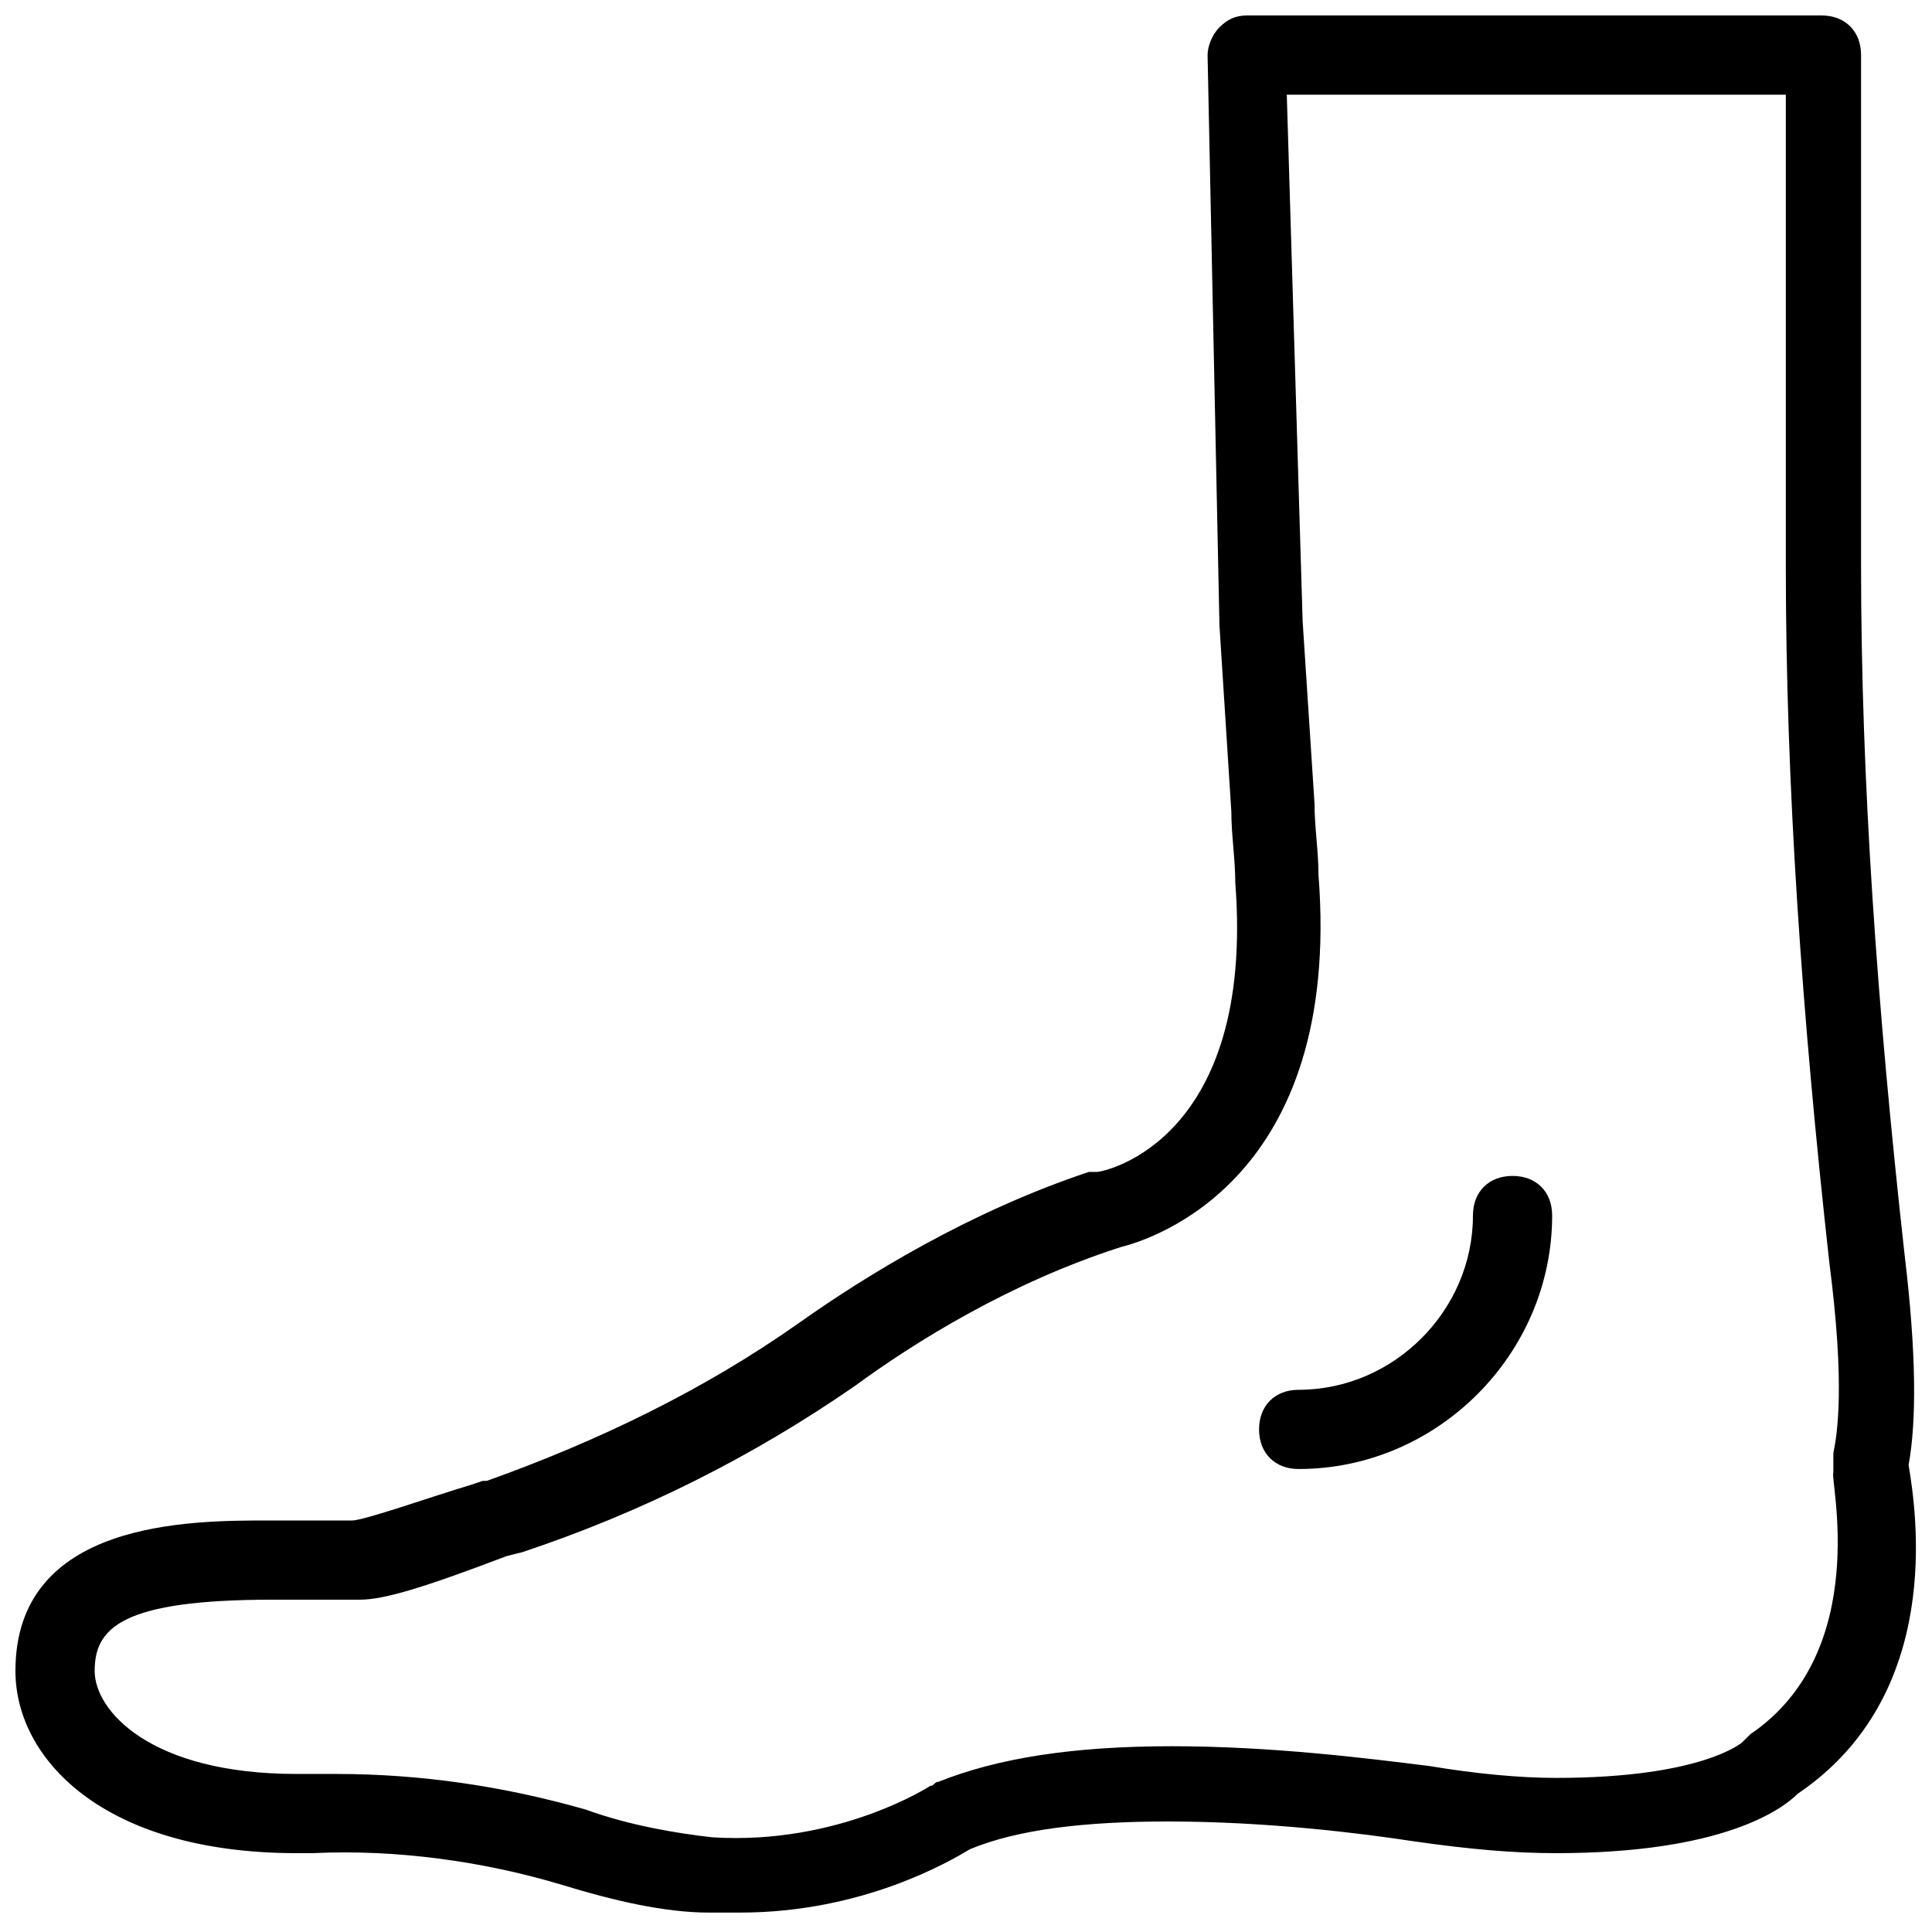
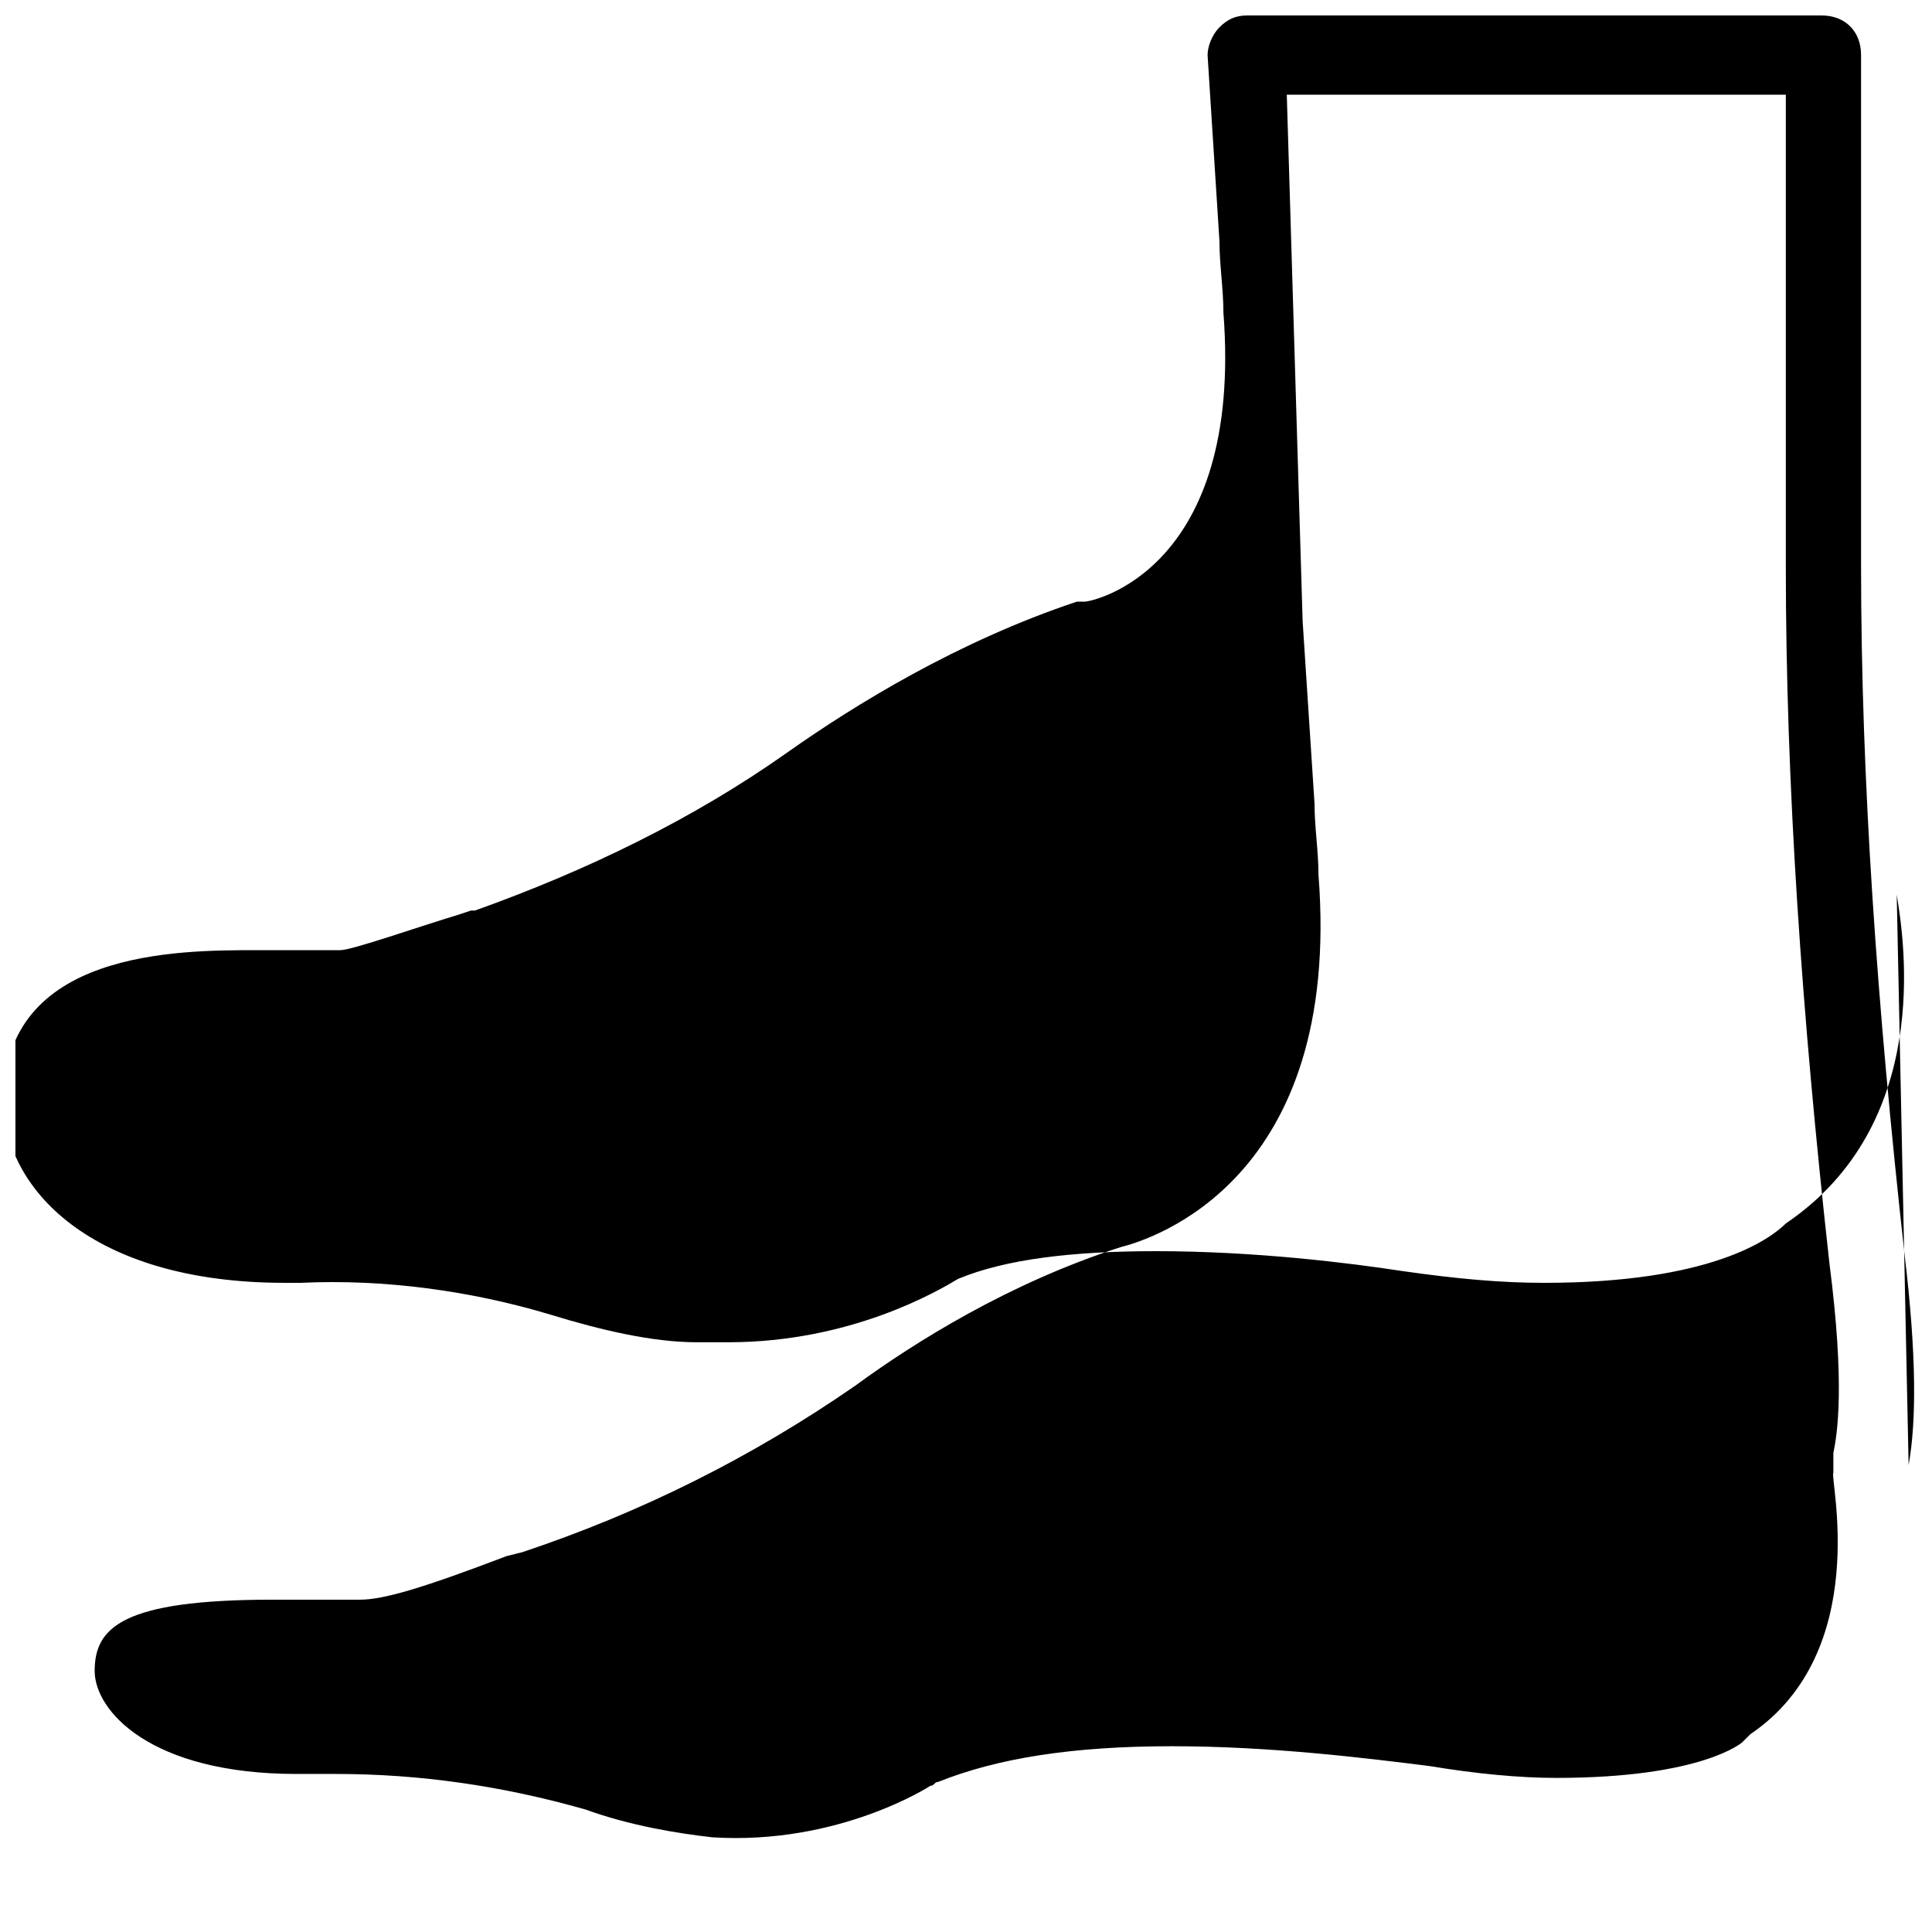
<svg xmlns="http://www.w3.org/2000/svg" width="800px" height="800px" version="1.1" viewBox="144 144 512 512">
  <defs>
    <clipPath id="a">
      <path d="m148.09 148.09h503.81v502.91h-503.81z" />
    </clipPath>
  </defs>
  <g clip-path="url(#a)">
-     <path d="m649.8 532.25c2.098-11.547 2.098-29.391-1.051-55.629-7.348-66.125-11.547-125.95-11.547-182.63v-135.4c0-6.297-4.199-10.496-10.496-10.496h-152.19c-3.148 0-5.246 1.051-7.348 3.148-2.098 2.098-3.148 5.246-3.148 7.348l3.148 151.14c1.051 16.793 2.098 32.539 3.148 49.332 0 6.297 1.051 12.594 1.051 18.895 5.246 68.223-34.637 76.621-36.734 76.621h-2.098c-31.488 10.496-58.777 27.289-76.621 39.887-25.191 17.844-53.531 31.488-82.918 41.984h-1.051l-3.148 1.051c-10.496 3.148-28.34 9.445-31.488 9.445h-10.496-11.547c-20.992-0.008-67.176-0.008-67.176 39.879 0 23.09 23.09 48.281 74.523 48.281h4.199c22.043-1.051 45.133 2.098 66.125 8.398 13.645 4.199 27.289 7.348 38.836 7.348h8.398c32.539 0 55.629-13.645 60.879-16.793 12.594-5.246 30.438-7.348 52.48-7.348 26.238 0 51.43 3.148 65.074 5.246 14.695 2.098 26.238 3.148 37.785 3.148 44.082 0 59.828-11.547 64.027-15.742 38.828-26.242 31.48-74.523 29.383-87.117zm-41.984 71.371-2.098 2.098s-10.496 9.445-49.332 9.445c-9.445 0-20.992-1.051-33.586-3.148-16.793-2.098-41.984-5.246-68.223-5.246s-46.184 3.148-61.926 9.445c-1.051 0-1.051 1.051-2.098 1.051 0 0-24.141 15.742-57.727 13.645-9.445-1.051-22.043-3.148-33.586-7.348-22.043-6.297-44.082-9.445-66.125-9.445h-6.297-4.199c-38.836 0-53.531-16.793-53.531-27.289-0.008-11.547 7.34-18.895 47.223-18.895h11.547 11.547c6.297 0 16.793-3.148 38.836-11.547l4.199-1.051c31.488-10.496 60.879-25.191 88.168-44.082 15.742-11.547 40.934-27.289 70.324-36.734 8.398-2.098 58.777-17.844 52.48-98.664 0-6.297-1.051-12.594-1.051-18.895-1.051-15.742-2.098-32.539-3.148-48.281l-4.203-139.59h132.25v124.9c0 57.727 4.199 118.61 11.547 184.73 4.199 32.539 2.098 45.133 1.051 50.383v5.246c-1.051 1.051 10.496 47.23-22.043 69.273z" />
+     <path d="m649.8 532.25c2.098-11.547 2.098-29.391-1.051-55.629-7.348-66.125-11.547-125.95-11.547-182.63v-135.4c0-6.297-4.199-10.496-10.496-10.496h-152.19c-3.148 0-5.246 1.051-7.348 3.148-2.098 2.098-3.148 5.246-3.148 7.348c1.051 16.793 2.098 32.539 3.148 49.332 0 6.297 1.051 12.594 1.051 18.895 5.246 68.223-34.637 76.621-36.734 76.621h-2.098c-31.488 10.496-58.777 27.289-76.621 39.887-25.191 17.844-53.531 31.488-82.918 41.984h-1.051l-3.148 1.051c-10.496 3.148-28.34 9.445-31.488 9.445h-10.496-11.547c-20.992-0.008-67.176-0.008-67.176 39.879 0 23.09 23.09 48.281 74.523 48.281h4.199c22.043-1.051 45.133 2.098 66.125 8.398 13.645 4.199 27.289 7.348 38.836 7.348h8.398c32.539 0 55.629-13.645 60.879-16.793 12.594-5.246 30.438-7.348 52.48-7.348 26.238 0 51.43 3.148 65.074 5.246 14.695 2.098 26.238 3.148 37.785 3.148 44.082 0 59.828-11.547 64.027-15.742 38.828-26.242 31.48-74.523 29.383-87.117zm-41.984 71.371-2.098 2.098s-10.496 9.445-49.332 9.445c-9.445 0-20.992-1.051-33.586-3.148-16.793-2.098-41.984-5.246-68.223-5.246s-46.184 3.148-61.926 9.445c-1.051 0-1.051 1.051-2.098 1.051 0 0-24.141 15.742-57.727 13.645-9.445-1.051-22.043-3.148-33.586-7.348-22.043-6.297-44.082-9.445-66.125-9.445h-6.297-4.199c-38.836 0-53.531-16.793-53.531-27.289-0.008-11.547 7.34-18.895 47.223-18.895h11.547 11.547c6.297 0 16.793-3.148 38.836-11.547l4.199-1.051c31.488-10.496 60.879-25.191 88.168-44.082 15.742-11.547 40.934-27.289 70.324-36.734 8.398-2.098 58.777-17.844 52.48-98.664 0-6.297-1.051-12.594-1.051-18.895-1.051-15.742-2.098-32.539-3.148-48.281l-4.203-139.59h132.25v124.9c0 57.727 4.199 118.61 11.547 184.73 4.199 32.539 2.098 45.133 1.051 50.383v5.246c-1.051 1.051 10.496 47.23-22.043 69.273z" />
  </g>
-   <path d="m544.84 455.63c-6.297 0-10.496 4.199-10.496 10.496 0 25.191-20.992 46.184-46.184 46.184-6.297 0-10.496 4.199-10.496 10.496 0 6.297 4.199 10.496 10.496 10.496 36.734 0 67.176-30.438 67.176-67.176 0-6.301-4.199-10.496-10.496-10.496z" />
</svg>